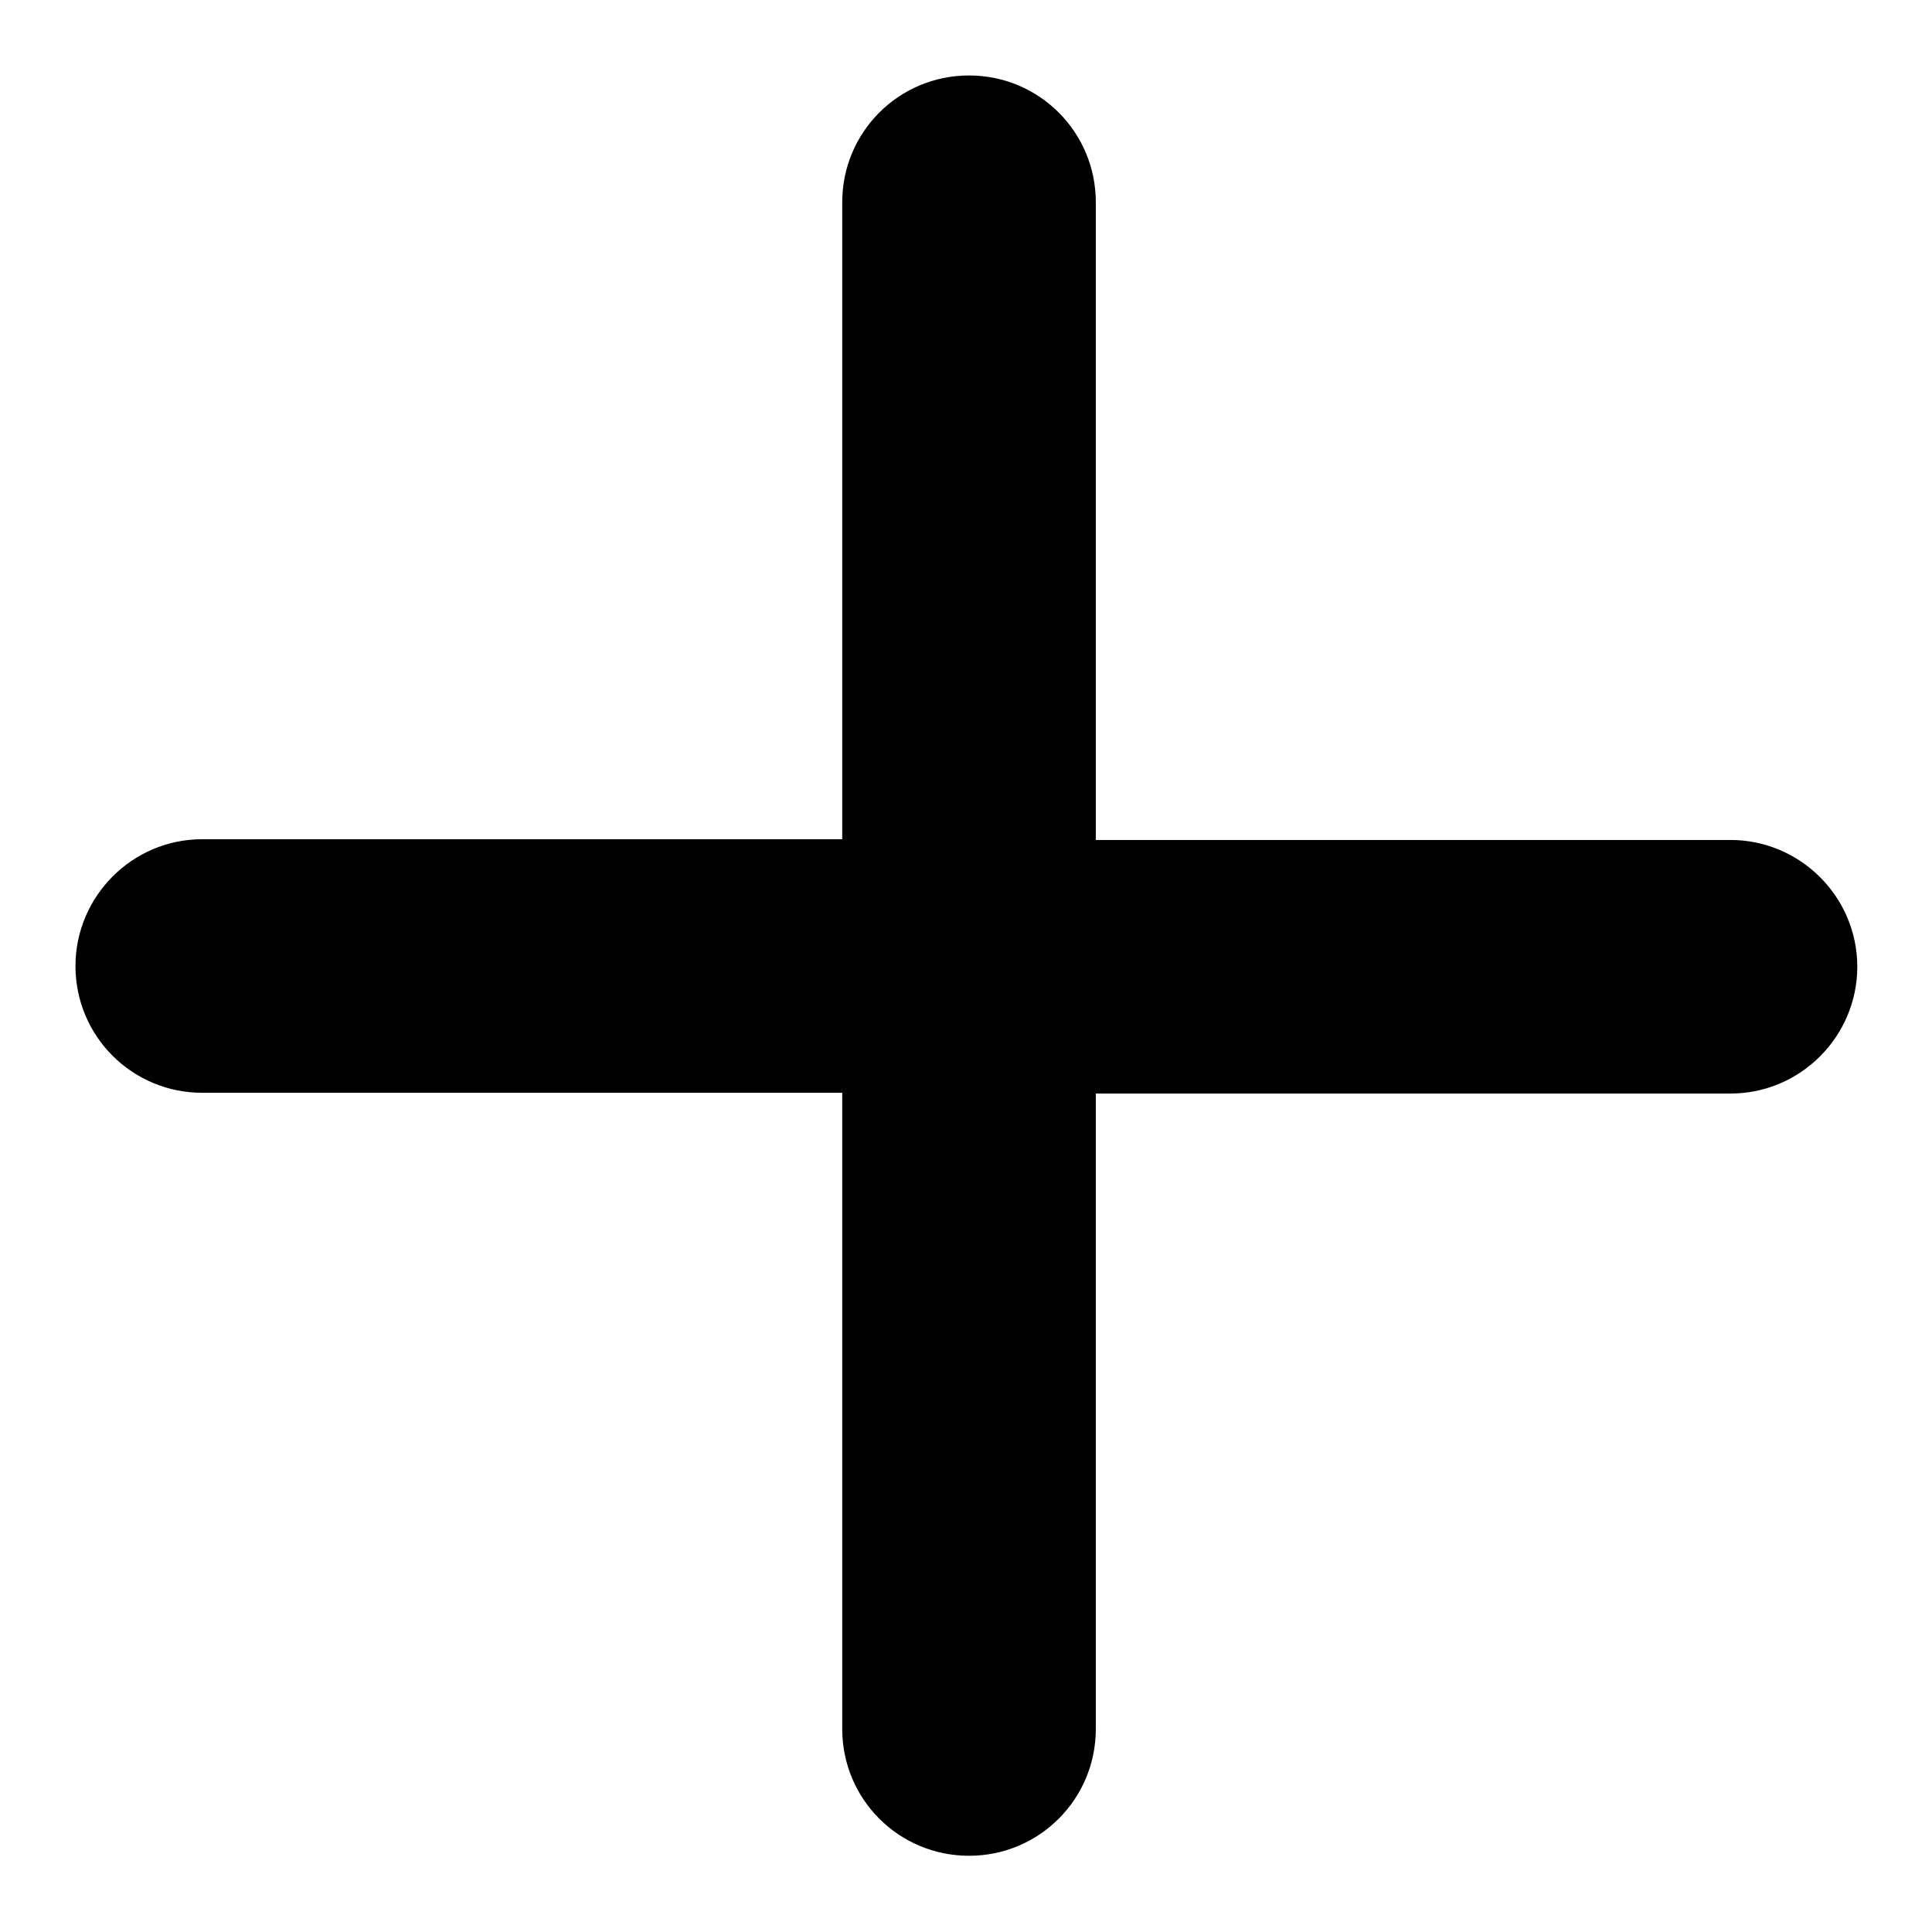
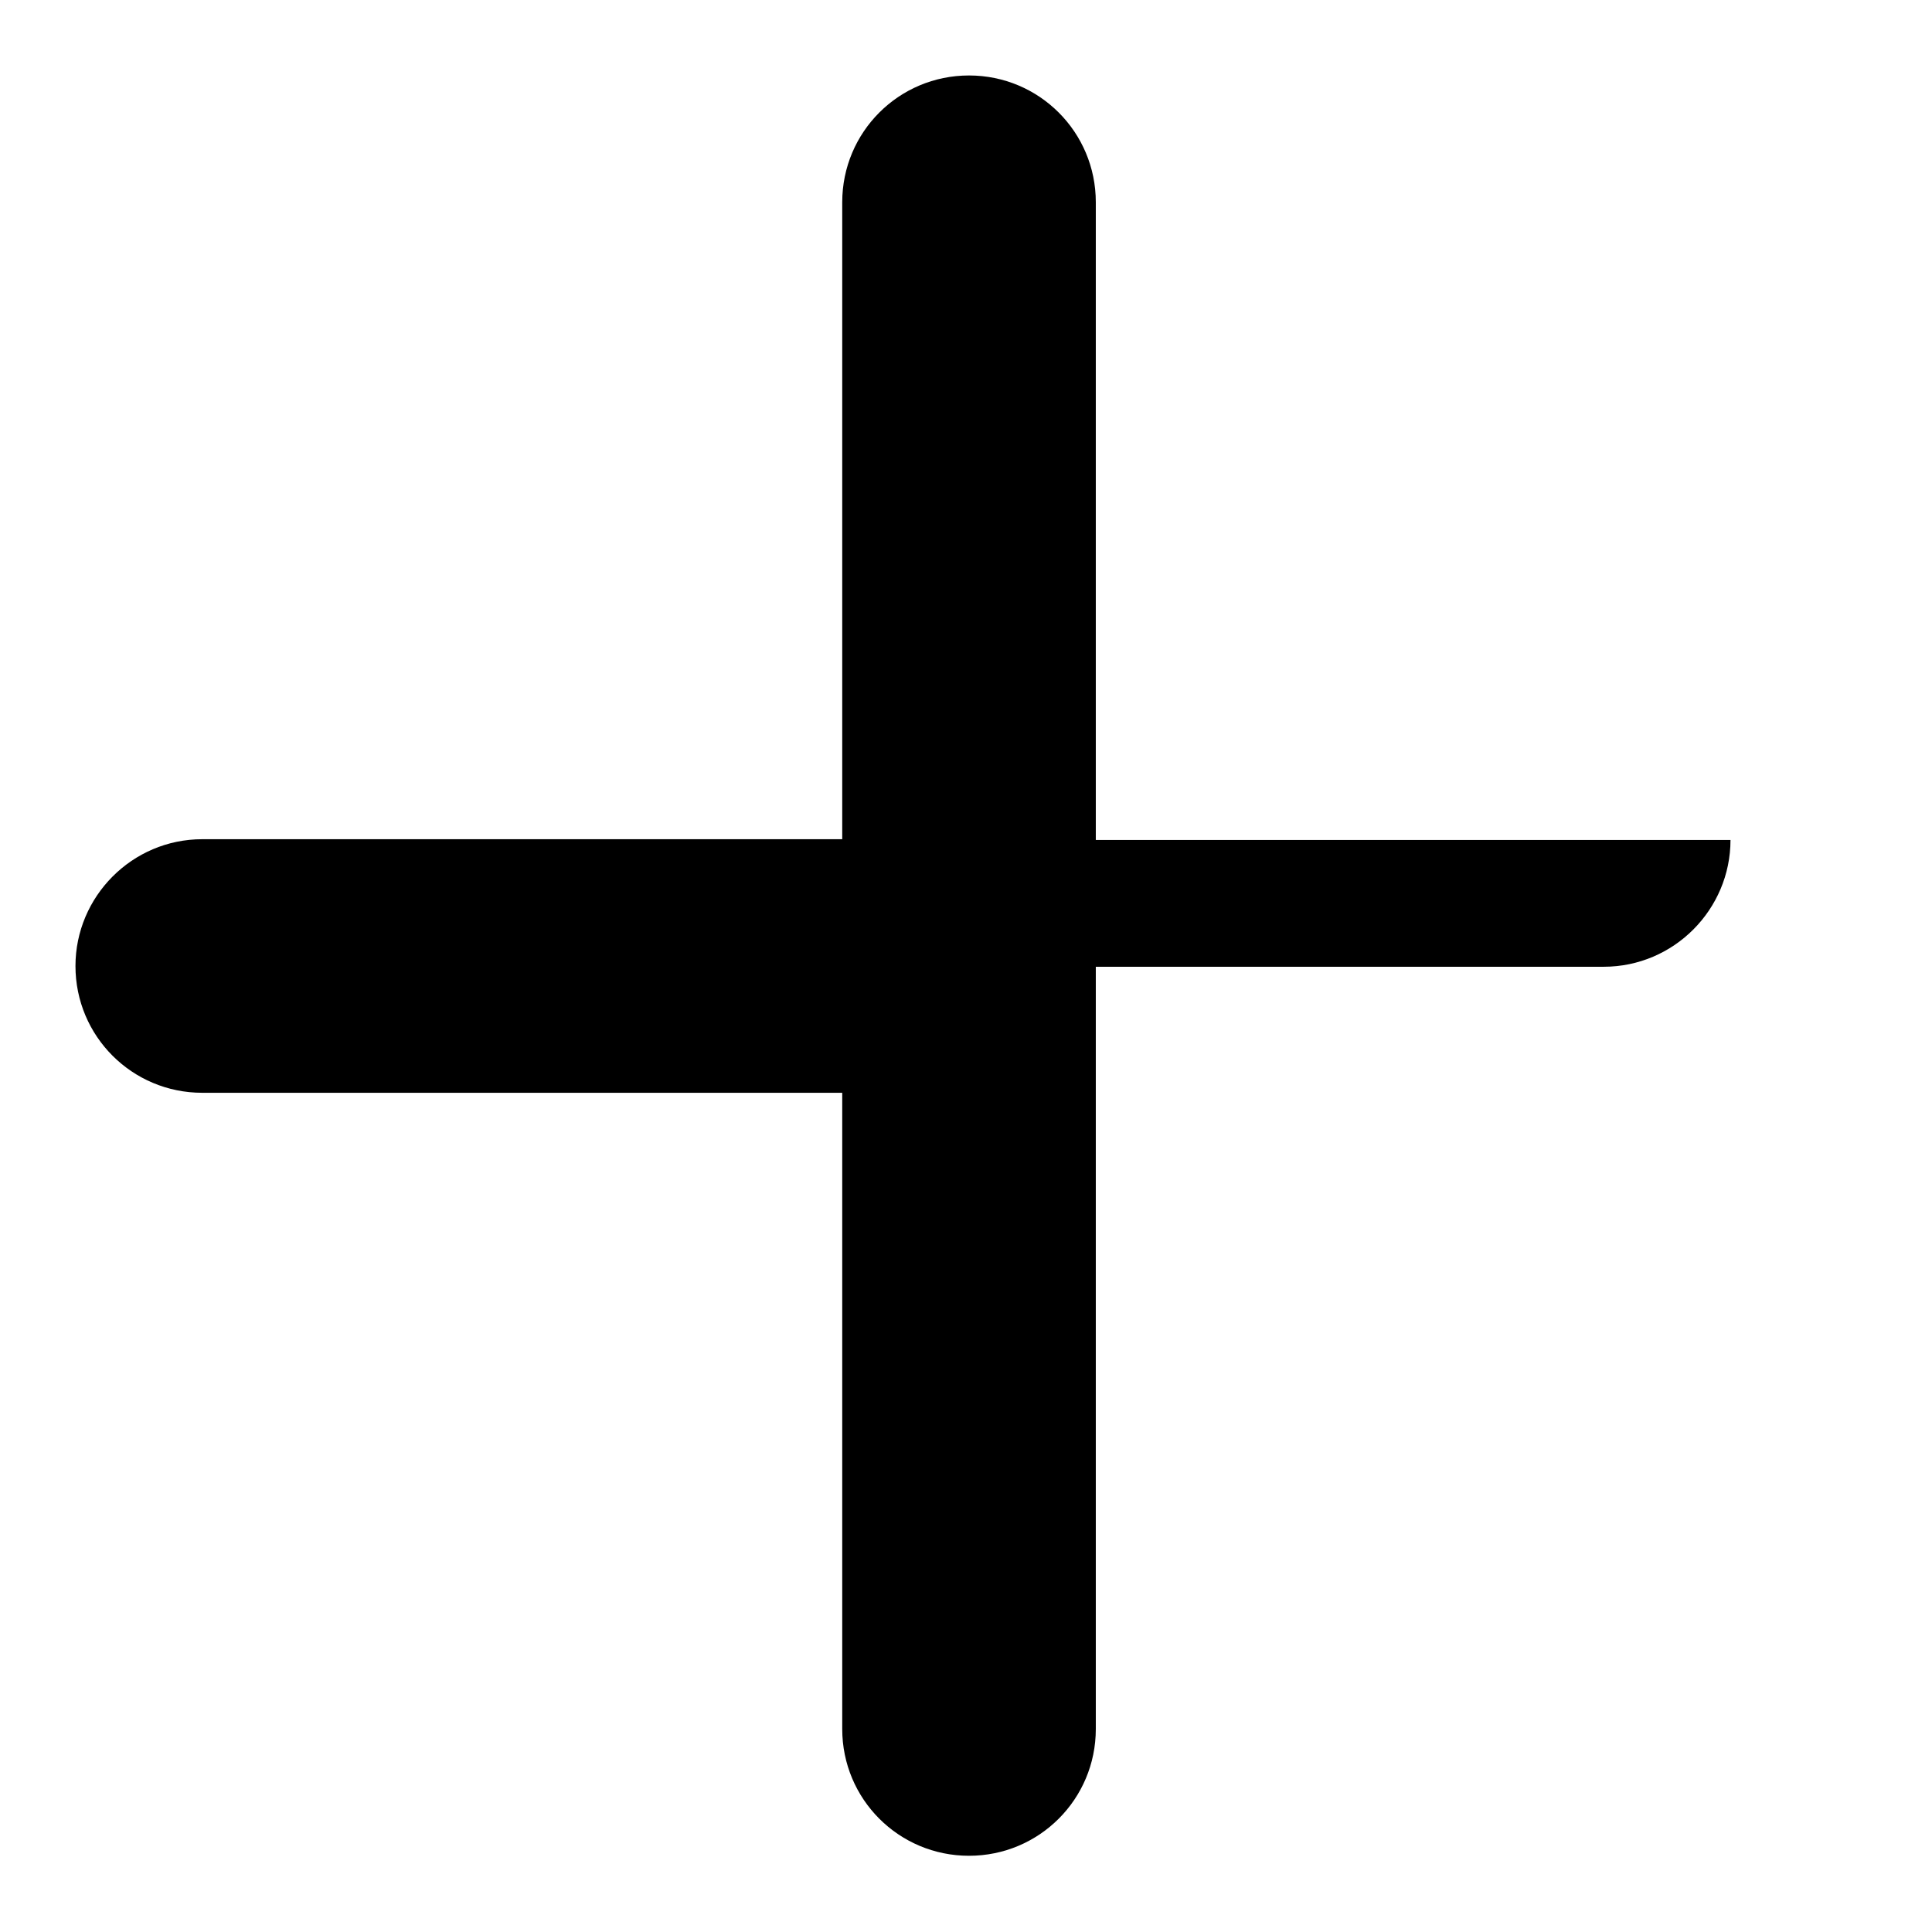
<svg xmlns="http://www.w3.org/2000/svg" version="1.1" x="0px" y="0px" viewBox="0 0 256 256" enable-background="new 0 0 256 256" xml:space="preserve">
  <g>
    <g>
-       <path fill="#000000" d="M145.2,144.8v84.3c0,9.3-7.5,16.8-16.8,16.8c-9.3,0-16.8-7.5-16.8-16.8v-84.3H26.8c-9.3,0-16.8-7.5-16.8-16.8c0-9.2,7.5-16.8,16.8-16.8h84.8V26.8c0-9.3,7.5-16.8,16.8-16.8c9.3,0,16.8,7.5,16.8,16.8v84.5h84.1c9.2,0,16.8,7.5,16.8,16.8c0,9.2-7.5,16.8-16.8,16.8H145.2z" />
+       <path fill="#000000" d="M145.2,144.8v84.3c0,9.3-7.5,16.8-16.8,16.8c-9.3,0-16.8-7.5-16.8-16.8v-84.3H26.8c-9.3,0-16.8-7.5-16.8-16.8c0-9.2,7.5-16.8,16.8-16.8h84.8V26.8c0-9.3,7.5-16.8,16.8-16.8c9.3,0,16.8,7.5,16.8,16.8v84.5h84.1c0,9.2-7.5,16.8-16.8,16.8H145.2z" />
    </g>
  </g>
</svg>